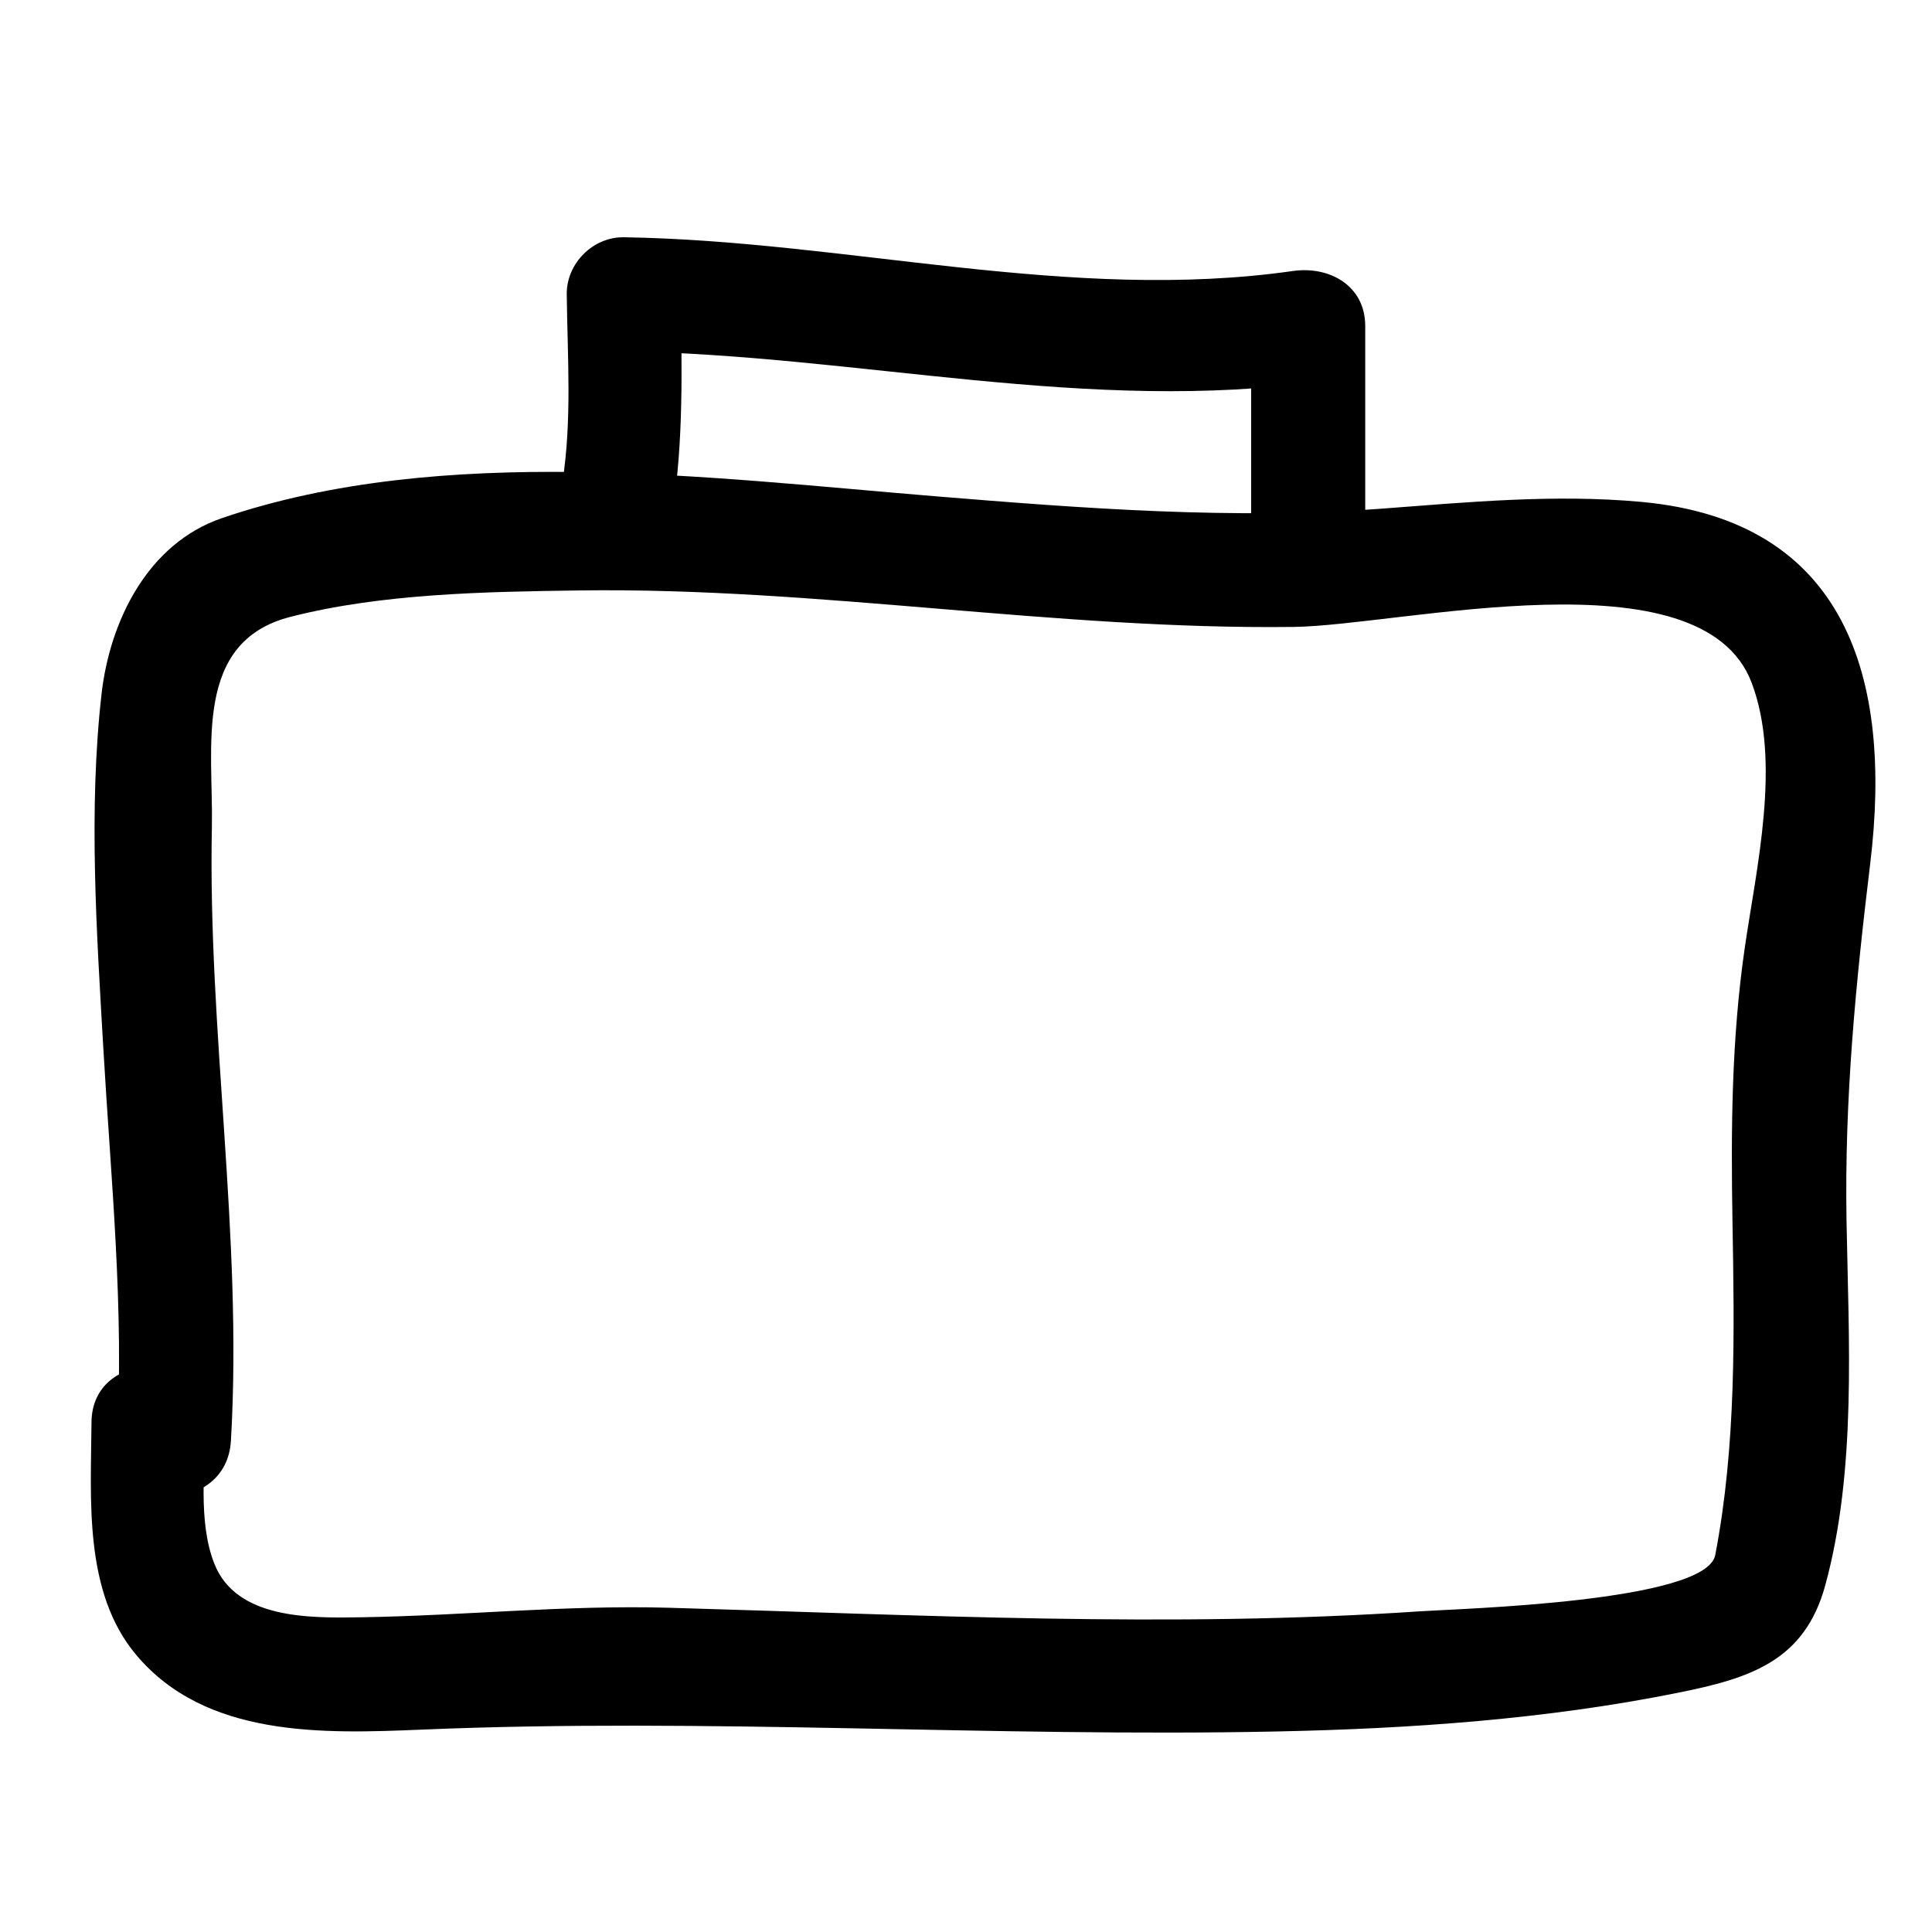
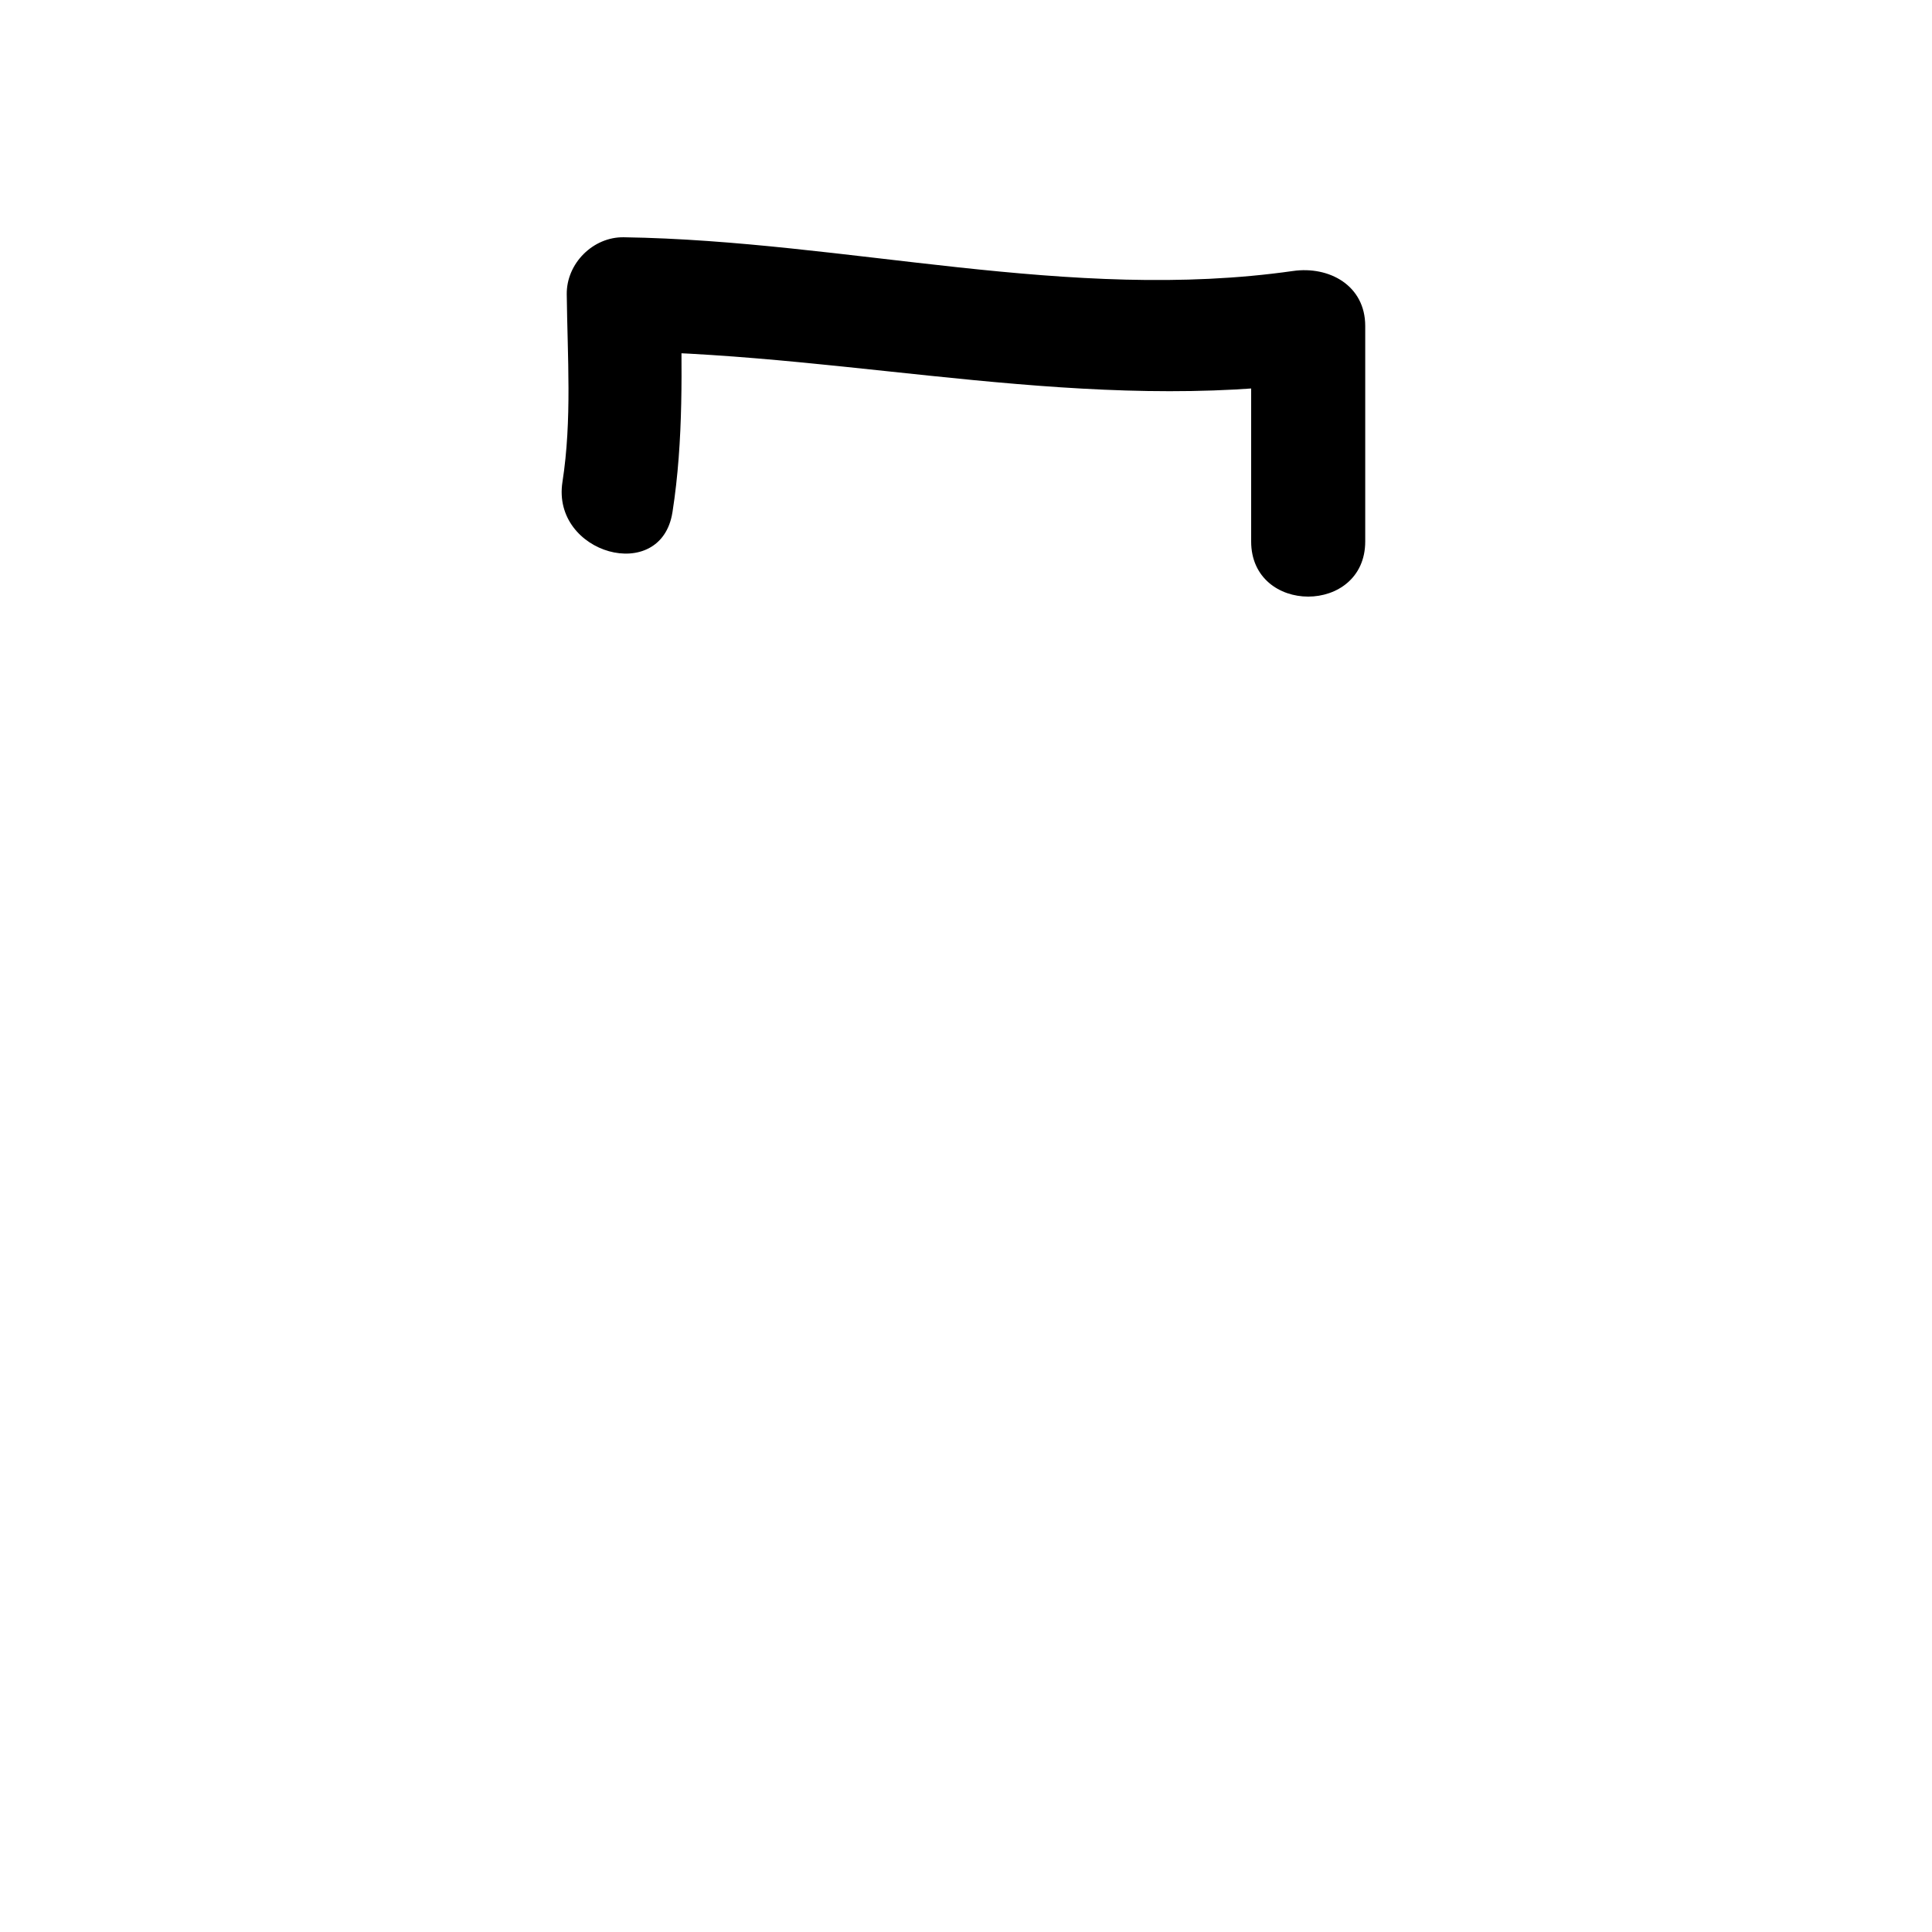
<svg xmlns="http://www.w3.org/2000/svg" fill="#000000" width="800px" height="800px" version="1.1" viewBox="144 144 512 512">
  <g>
-     <path d="m205.19 525.95c3.184-54.32-6.152-108.54-5.039-162.9 0.43-20.844-5.09-48.914 20.75-55.559 24.199-6.223 51.82-6.68 76.719-7.019 63.234-0.863 125.97 10.465 189.25 9.668 28.582-0.359 108.1-20.234 121.34 14.809 7.926 20.965 1.211 49.152-1.863 70.457-3.477 24.121-3.641 47.863-3.223 72.227 0.508 29.562 1.031 59.297-4.566 88.473-2.398 12.488-67.934 14.207-78.152 14.902-66.277 4.492-132.91 0.938-199.21-0.938-27.277-0.77-54.184 2.086-81.426 2.523-13.422 0.215-33.164 0.621-38.988-14.246-4.391-11.195-2.387-25.66-2.305-37.434 0.133-19.496-30.098-19.488-30.23 0-0.137 20.285-2.168 44.984 11.859 61.668 18.414 21.914 49.48 20.883 75.676 19.785 75.562-3.176 150.92 2.047 226.55 0.492 35.535-0.73 71.5-3.234 106.41-10.27 18.922-3.812 33.465-8.309 38.965-28.445 8.359-30.586 6.191-65.199 5.644-96.508-0.57-32.434 2.414-62.871 6.293-94.93 5.894-48.777-6.184-90.691-60.648-95.695-23.035-2.117-45.887 0.07-68.871 1.793-39.465 2.957-78.98-0.066-118.32-3.293-59.871-4.914-130.52-14.133-188.96 5.789-19.695 6.715-29.746 27.285-31.938 46.637-3.492 30.828-1.293 63.148 0.484 94.02 1.992 34.633 5.59 69.277 3.559 103.99-1.145 19.484 29.09 19.375 30.23 0z" />
    <path d="m322.21 279.75c3.008-19.301 2.438-38.289 2.215-57.758-5.039 5.039-10.078 10.078-15.113 15.113 62.328 0.957 122.97 16.758 185.39 7.859-6.383-4.856-12.758-9.719-19.133-14.574v57.098c0 19.492 30.23 19.492 30.23 0v-57.098c0-10.766-9.586-15.934-19.133-14.574-59.191 8.434-118.19-8.031-177.36-8.938-8.172-0.125-15.211 6.969-15.113 15.113 0.188 16.559 1.422 33.277-1.137 49.727-2.965 19.059 26.156 27.246 29.148 8.031z" />
  </g>
</svg>